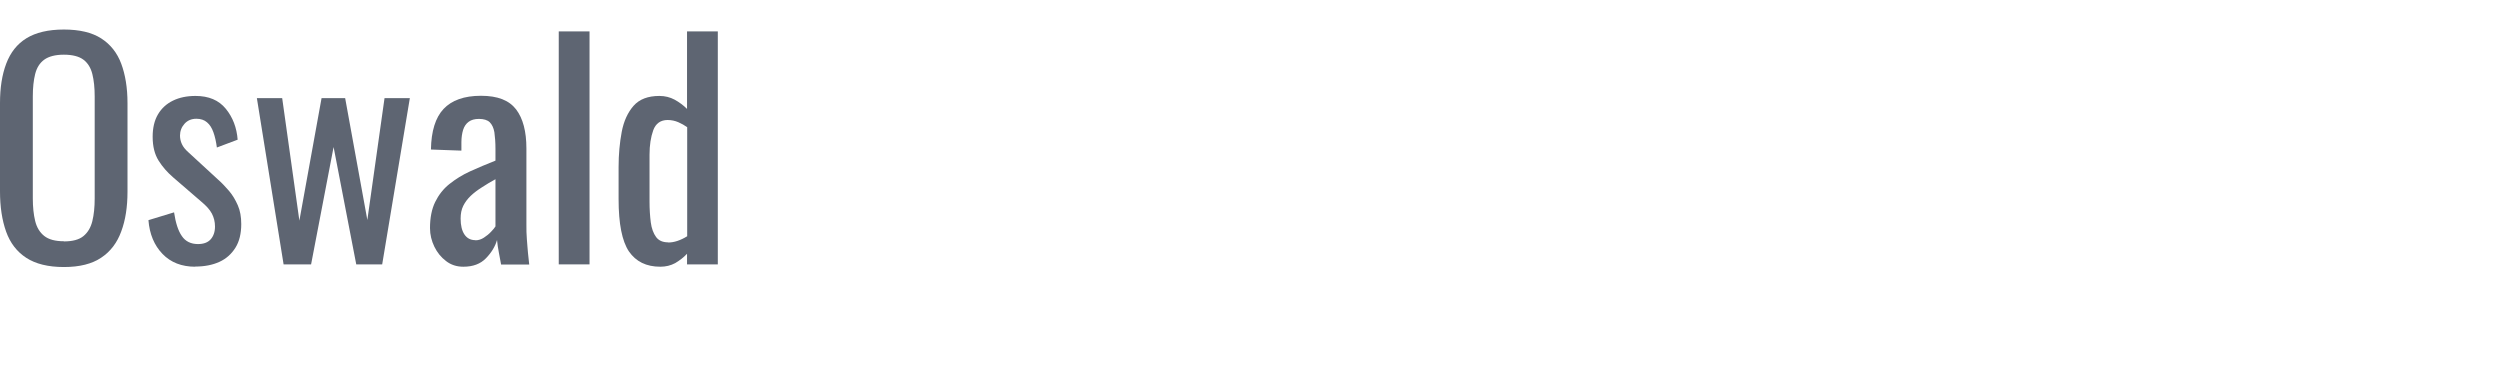
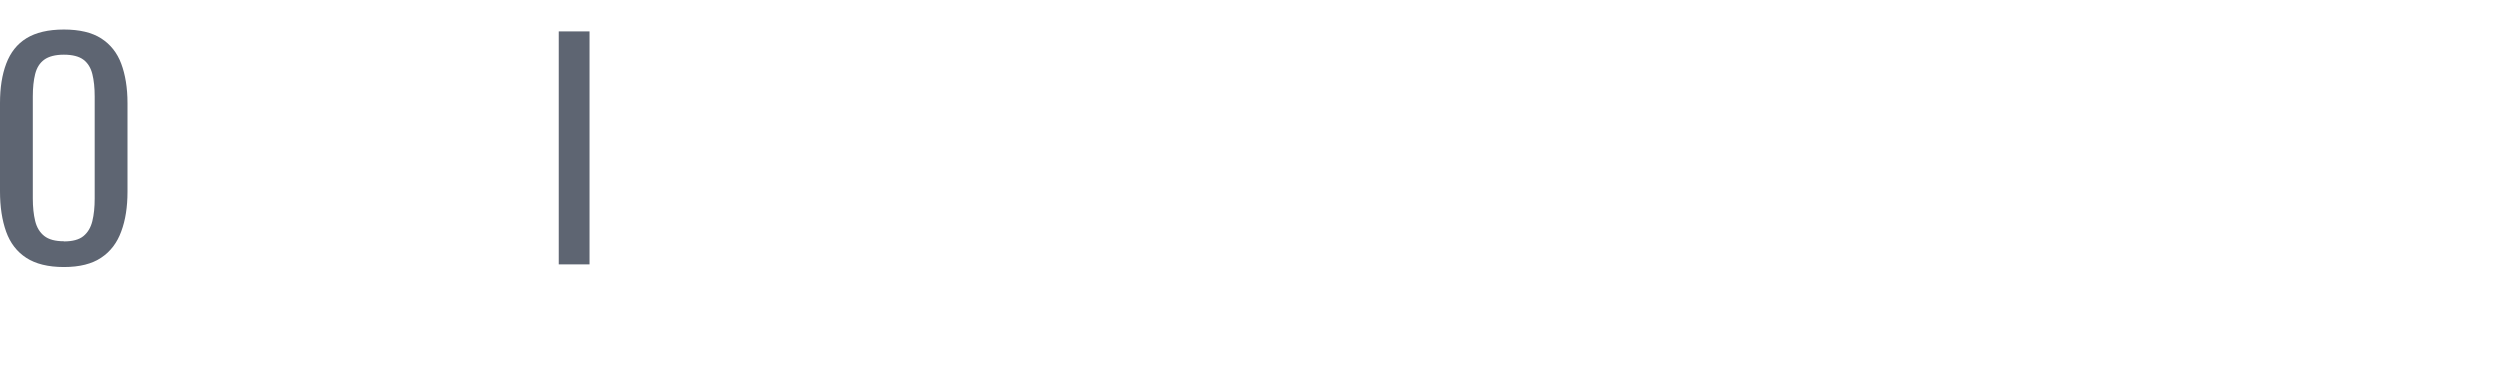
<svg xmlns="http://www.w3.org/2000/svg" id="a" viewBox="0 0 160 24">
  <defs>
    <style>.b{fill:#5e6572;}</style>
  </defs>
  <path class="b" d="M4.09,17.09c-1.01,0-1.81-.2-2.41-.59s-1.03-.95-1.29-1.68c-.26-.73-.39-1.59-.39-2.57V6.6c0-.98,.13-1.82,.4-2.53s.69-1.25,1.29-1.62,1.4-.56,2.4-.56,1.8,.19,2.39,.57c.59,.38,1.02,.92,1.28,1.62,.26,.7,.4,1.54,.4,2.52v5.67c0,.97-.13,1.82-.4,2.54-.26,.72-.69,1.29-1.28,1.68-.59,.4-1.39,.6-2.39,.6Zm0-1.64c.55,0,.97-.11,1.25-.34,.28-.23,.47-.55,.57-.96,.1-.41,.15-.89,.15-1.44V6.17c0-.55-.05-1.03-.15-1.43-.1-.4-.29-.71-.57-.92-.28-.21-.7-.32-1.25-.32s-.97,.11-1.26,.32-.48,.52-.58,.92c-.1,.4-.15,.87-.15,1.43v6.53c0,.55,.05,1.03,.15,1.44,.1,.41,.29,.73,.58,.96,.29,.23,.71,.34,1.26,.34Z" />
-   <path class="b" d="M12.5,17.07c-.87,0-1.57-.27-2.1-.82-.53-.55-.83-1.27-.9-2.16l1.64-.5c.1,.67,.26,1.18,.5,1.52,.23,.34,.58,.51,1.03,.51,.36,0,.63-.1,.81-.3,.18-.2,.28-.48,.28-.82,0-.31-.07-.58-.2-.83s-.36-.5-.66-.75l-1.82-1.57c-.37-.32-.68-.67-.93-1.07s-.38-.9-.38-1.53c0-.56,.11-1.04,.34-1.43s.55-.68,.96-.88,.89-.3,1.44-.3c.85,0,1.49,.27,1.94,.82,.45,.55,.7,1.21,.76,1.98l-1.33,.5c-.05-.37-.12-.69-.22-.97-.1-.28-.23-.49-.41-.64-.17-.15-.4-.23-.68-.23-.32,0-.57,.11-.76,.32-.19,.21-.29,.47-.29,.76,0,.18,.04,.37,.12,.54,.08,.18,.22,.35,.41,.52l1.88,1.73c.26,.23,.5,.48,.73,.75,.23,.27,.41,.58,.56,.92,.15,.34,.22,.74,.22,1.2,0,.6-.12,1.11-.37,1.51-.25,.4-.59,.71-1.03,.91-.44,.2-.96,.3-1.55,.3Z" />
-   <path class="b" d="M18.15,16.92l-1.71-10.64h1.62l1.1,7.84,1.42-7.84h1.51l1.42,7.8,1.1-7.8h1.62l-1.77,10.64h-1.66l-1.45-7.51-1.44,7.51h-1.77Z" />
-   <path class="b" d="M29.65,17.07c-.42,0-.79-.12-1.1-.36-.32-.24-.57-.55-.75-.92s-.28-.77-.28-1.19c0-.66,.11-1.22,.33-1.67,.22-.45,.52-.84,.91-1.15s.83-.59,1.34-.82c.51-.23,1.05-.46,1.61-.68v-.75c0-.43-.03-.78-.07-1.07-.05-.28-.15-.49-.3-.64-.15-.14-.38-.21-.69-.21-.27,0-.49,.06-.65,.18-.17,.12-.29,.3-.36,.52-.07,.23-.11,.49-.11,.8v.53l-1.95-.07c.02-1.18,.29-2.05,.81-2.6s1.31-.84,2.39-.84,1.8,.29,2.25,.87c.44,.58,.66,1.41,.66,2.5v4.86c0,.33,0,.65,.03,.96s.04,.59,.07,.86,.06,.51,.08,.75h-1.8c-.04-.2-.08-.44-.14-.75s-.1-.57-.12-.82c-.12,.42-.36,.81-.71,1.17-.35,.36-.83,.54-1.44,.54Zm.77-1.69c.2,0,.38-.06,.55-.17,.17-.11,.33-.24,.46-.38,.13-.14,.23-.25,.28-.34v-3.02c-.31,.17-.6,.34-.87,.52-.27,.17-.51,.35-.71,.54-.2,.19-.36,.4-.48,.64s-.17,.51-.17,.82c0,.43,.08,.77,.24,1.01s.39,.37,.7,.37Z" />
  <path class="b" d="M35.76,16.92V2.01h1.97v14.91h-1.97Z" />
-   <path class="b" d="M42.26,17.07c-.9,0-1.56-.33-2.01-.98-.44-.66-.66-1.77-.66-3.34v-2.06c0-.81,.07-1.56,.2-2.25s.39-1.25,.76-1.67c.37-.42,.92-.63,1.65-.63,.36,0,.68,.08,.98,.24,.29,.16,.56,.36,.79,.59V2.01h1.97v14.91h-1.97v-.68c-.23,.25-.49,.44-.76,.6-.28,.15-.59,.23-.95,.23Zm.5-1.55c.18,0,.38-.03,.59-.1s.42-.17,.63-.3v-6.98c-.17-.12-.36-.23-.57-.32-.21-.09-.44-.14-.68-.14-.45,0-.76,.22-.92,.65-.16,.44-.24,.96-.24,1.57v3c0,.49,.03,.94,.08,1.33s.17,.71,.34,.94c.17,.23,.43,.34,.77,.34Z" />
</svg>